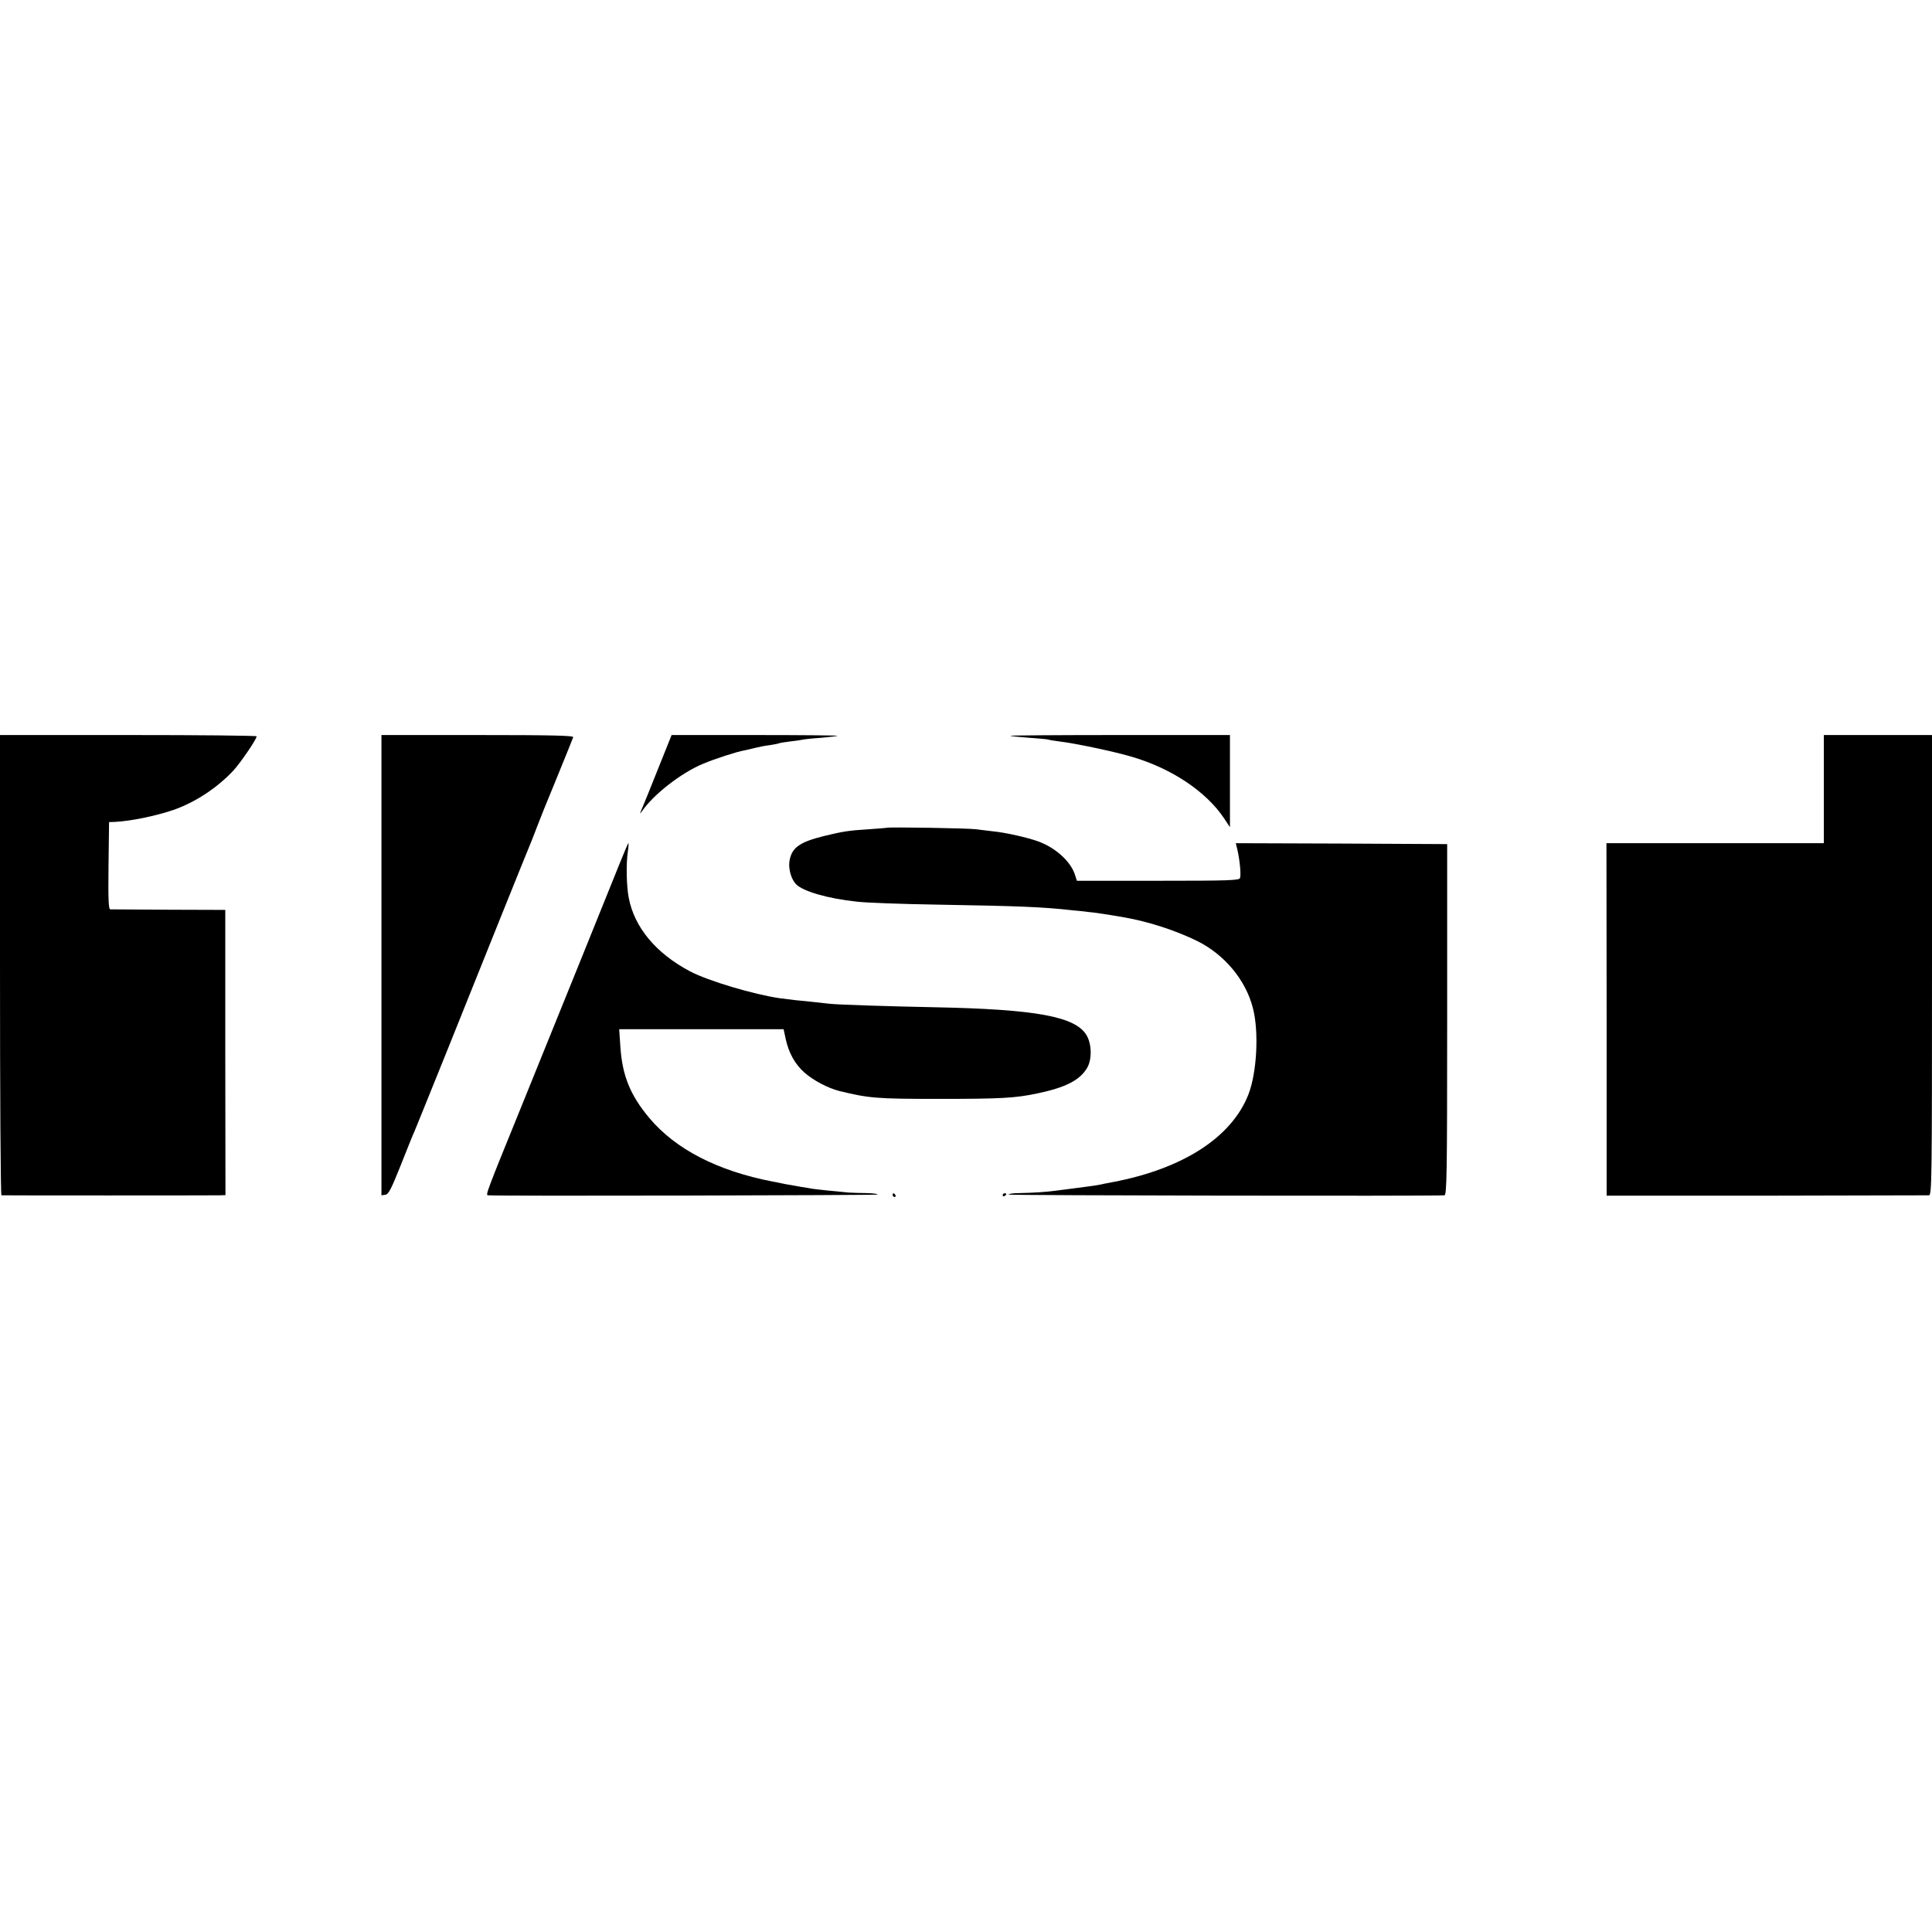
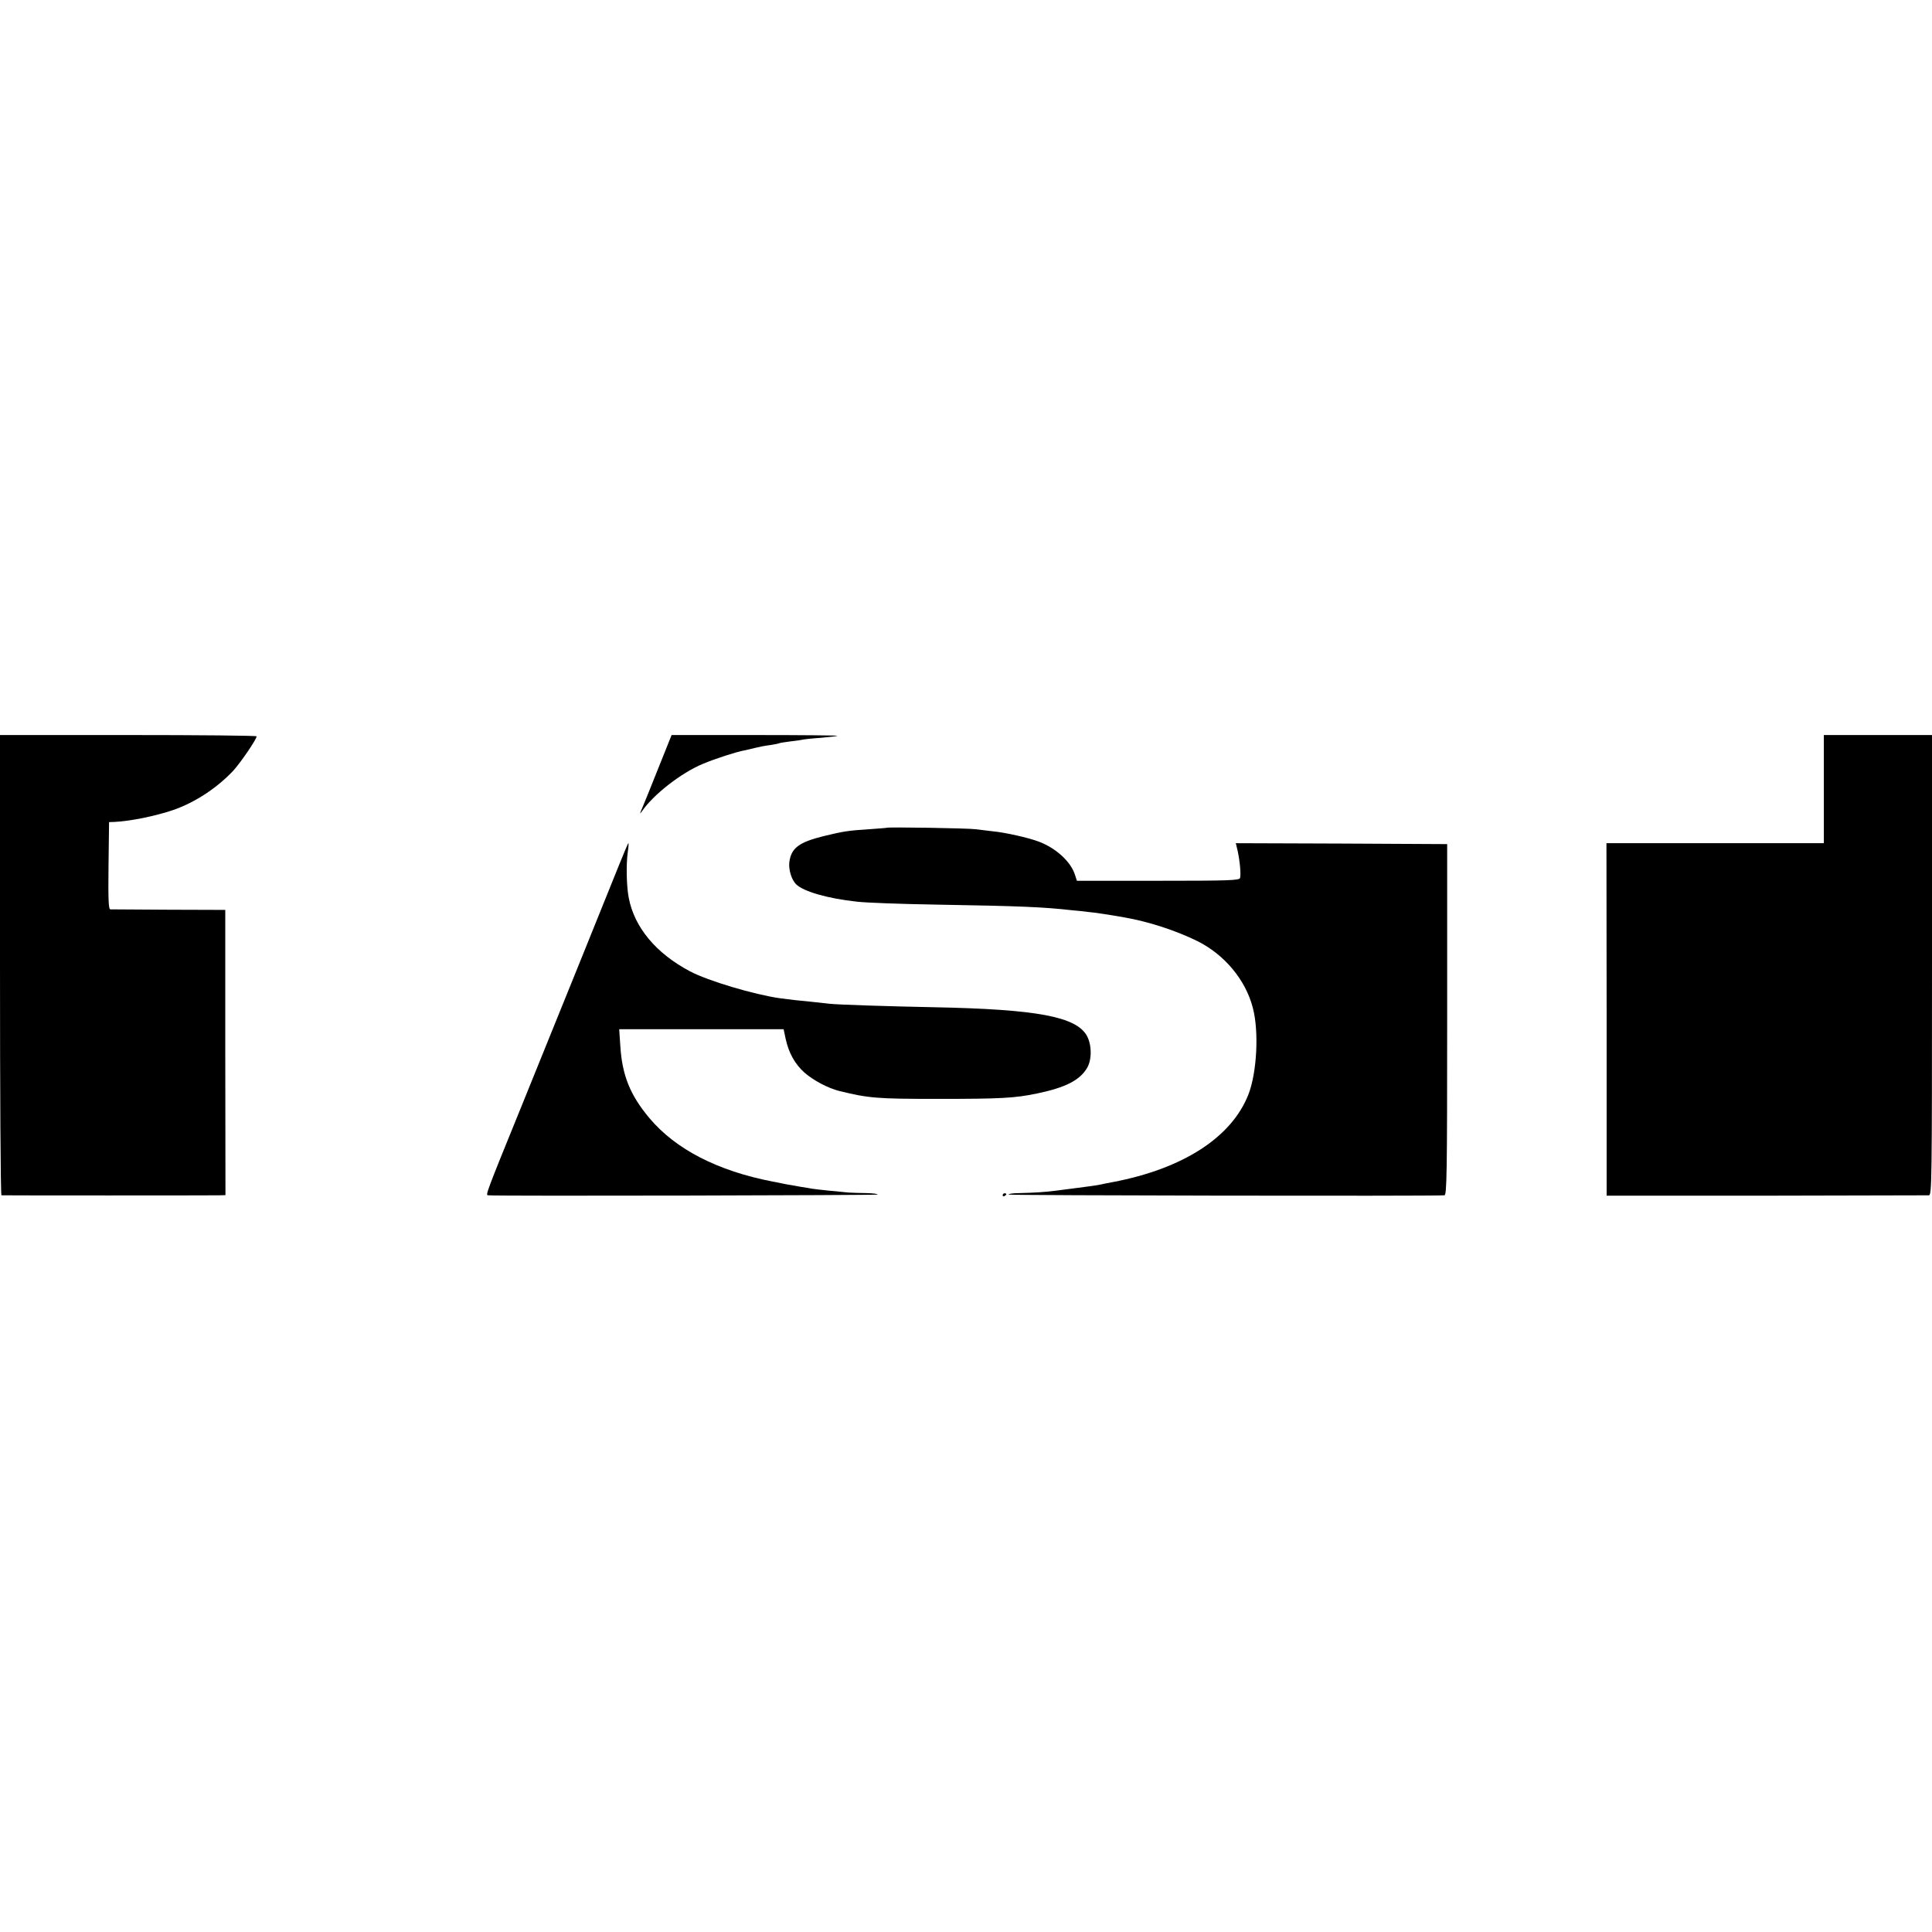
<svg xmlns="http://www.w3.org/2000/svg" version="1.0" width="1054pt" height="1054pt" viewBox="0 0 1054 1054" preserveAspectRatio="xMidYMid meet">
  <g transform="translate(0,1054) scale(0.1,-0.1)" fill="#000000" stroke="none">
    <path d="M0 5275 c0 -690 3 -1255 8 -1256 10 -1 1148 -1 1189 0 l33 1 -1 778 0 778 -307 1 c-169 1 -313 2 -320 2 -10 1 -12 52 -10 238 l3 238 30 1 c86 4 223 32 320 65 119 41 240 121 328 215 40 44 127 171 127 187 0 4 -315 7 -700 7 l-700 0 0 -1255z" />
-     <path d="M2081 5274 l0 -1255 21 3 c18 2 33 33 85 163 35 88 67 169 73 180 5 11 83 205 174 430 161 402 448 1116 469 1165 5 14 18 45 27 70 9 25 56 142 105 260 48 118 90 221 92 228 4 9 -104 12 -520 12 l-526 0 0 -1256z" />
    <path d="M3591 6348 c-40 -101 -78 -194 -84 -208 -17 -39 -19 -47 -5 -26 63 92 215 210 333 259 64 27 184 66 225 73 14 3 41 9 60 14 19 5 55 12 80 15 24 4 47 8 50 10 3 2 30 6 60 10 30 3 62 8 70 10 8 2 53 7 100 10 47 4 87 9 89 11 2 2 -200 4 -450 4 l-455 0 -73 -182z" />
-     <path d="M5511 6526 c2 -2 49 -7 104 -11 55 -4 102 -8 105 -10 3 -2 30 -6 60 -10 84 -10 294 -54 389 -82 220 -63 412 -191 510 -339 l31 -47 0 251 0 252 -602 0 c-331 0 -599 -2 -597 -4z" />
    <path d="M9950 6235 l0 -295 -593 0 -593 0 1 -962 0 -961 870 0 c479 1 878 2 888 2 16 1 17 68 17 1256 l0 1255 -295 0 -295 0 0 -295z" />
    <path d="M4837 6024 c-1 -1 -45 -4 -97 -8 -114 -7 -141 -12 -245 -37 -137 -34 -179 -65 -189 -144 -4 -40 12 -94 37 -119 39 -39 172 -78 332 -95 50 -6 243 -13 430 -16 466 -8 584 -13 745 -31 25 -2 63 -6 85 -9 36 -3 115 -15 200 -30 131 -23 276 -70 395 -128 150 -74 266 -213 305 -366 34 -129 22 -352 -24 -471 -91 -234 -356 -406 -741 -479 -30 -6 -64 -12 -75 -15 -20 -4 -75 -11 -152 -21 -24 -3 -62 -8 -85 -11 -53 -7 -113 -11 -197 -13 -35 0 -61 -4 -58 -8 5 -5 2293 -9 2377 -4 13 1 15 114 15 959 l0 957 -576 3 -577 2 10 -42 c12 -56 19 -129 13 -148 -4 -13 -62 -15 -447 -15 l-443 0 -11 34 c-23 71 -104 145 -198 180 -56 21 -184 50 -251 56 -22 3 -62 7 -90 11 -42 6 -482 13 -488 8z" />
    <path d="M3378 5823 c-55 -137 -323 -801 -533 -1318 -194 -477 -197 -485 -182 -486 64 -5 2119 0 2124 4 3 4 -23 7 -58 8 -35 0 -80 2 -99 3 -67 6 -175 17 -200 21 -14 3 -41 7 -60 10 -19 3 -57 10 -85 15 -27 6 -59 12 -70 14 -300 58 -529 176 -672 346 -105 125 -149 233 -159 395 l-6 90 448 0 449 0 11 -52 c17 -78 51 -138 102 -184 49 -43 128 -85 191 -101 161 -39 200 -43 536 -43 346 0 422 4 545 30 152 32 230 71 270 138 27 44 27 127 -1 177 -59 104 -273 144 -834 155 -254 5 -529 14 -570 19 -16 2 -61 7 -100 11 -68 6 -108 11 -170 19 -141 20 -393 95 -491 147 -185 98 -303 239 -334 401 -12 62 -15 182 -5 251 4 26 5 47 3 47 -2 0 -24 -53 -50 -117z" />
-     <path d="M4870 4020 c0 -5 5 -10 11 -10 5 0 7 5 4 10 -3 6 -8 10 -11 10 -2 0 -4 -4 -4 -10z" />
    <path d="M5470 4019 c0 -5 5 -7 10 -4 6 3 10 8 10 11 0 2 -4 4 -10 4 -5 0 -10 -5 -10 -11z" />
  </g>
</svg>